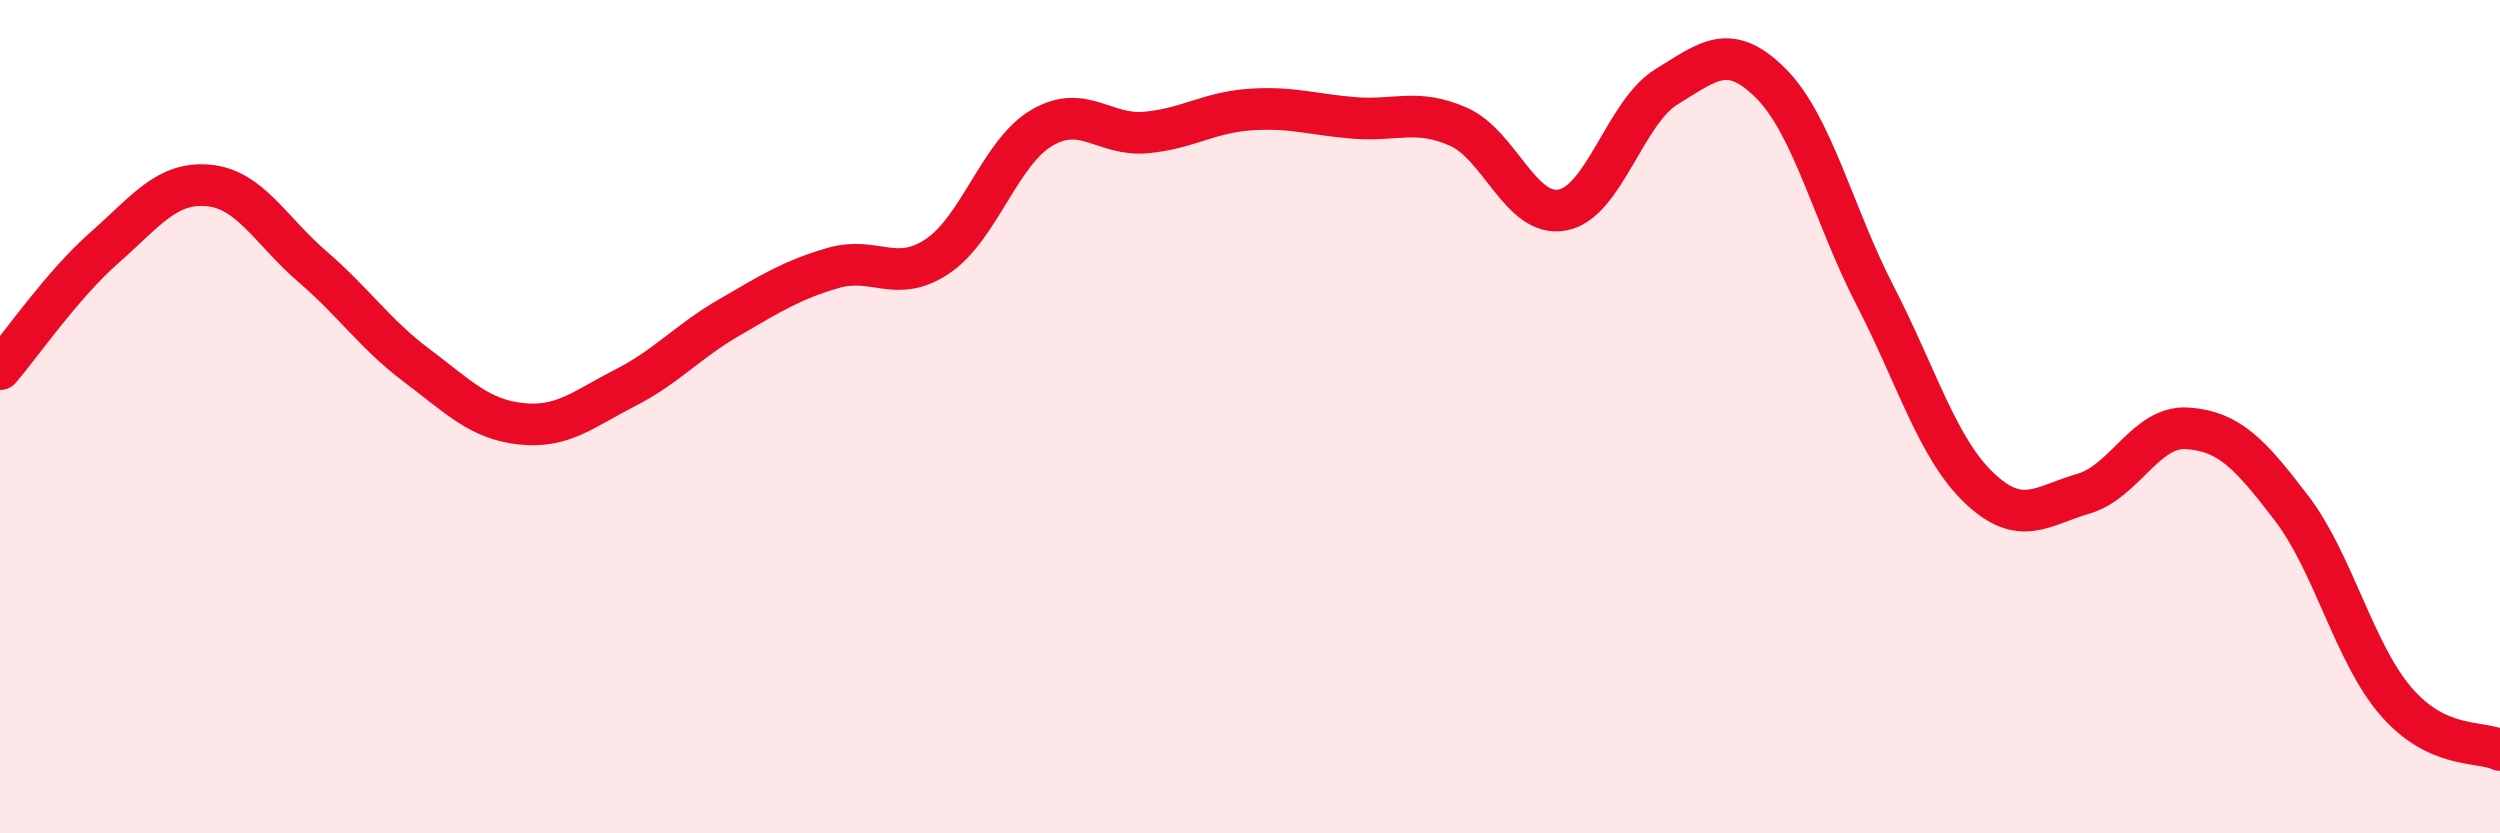
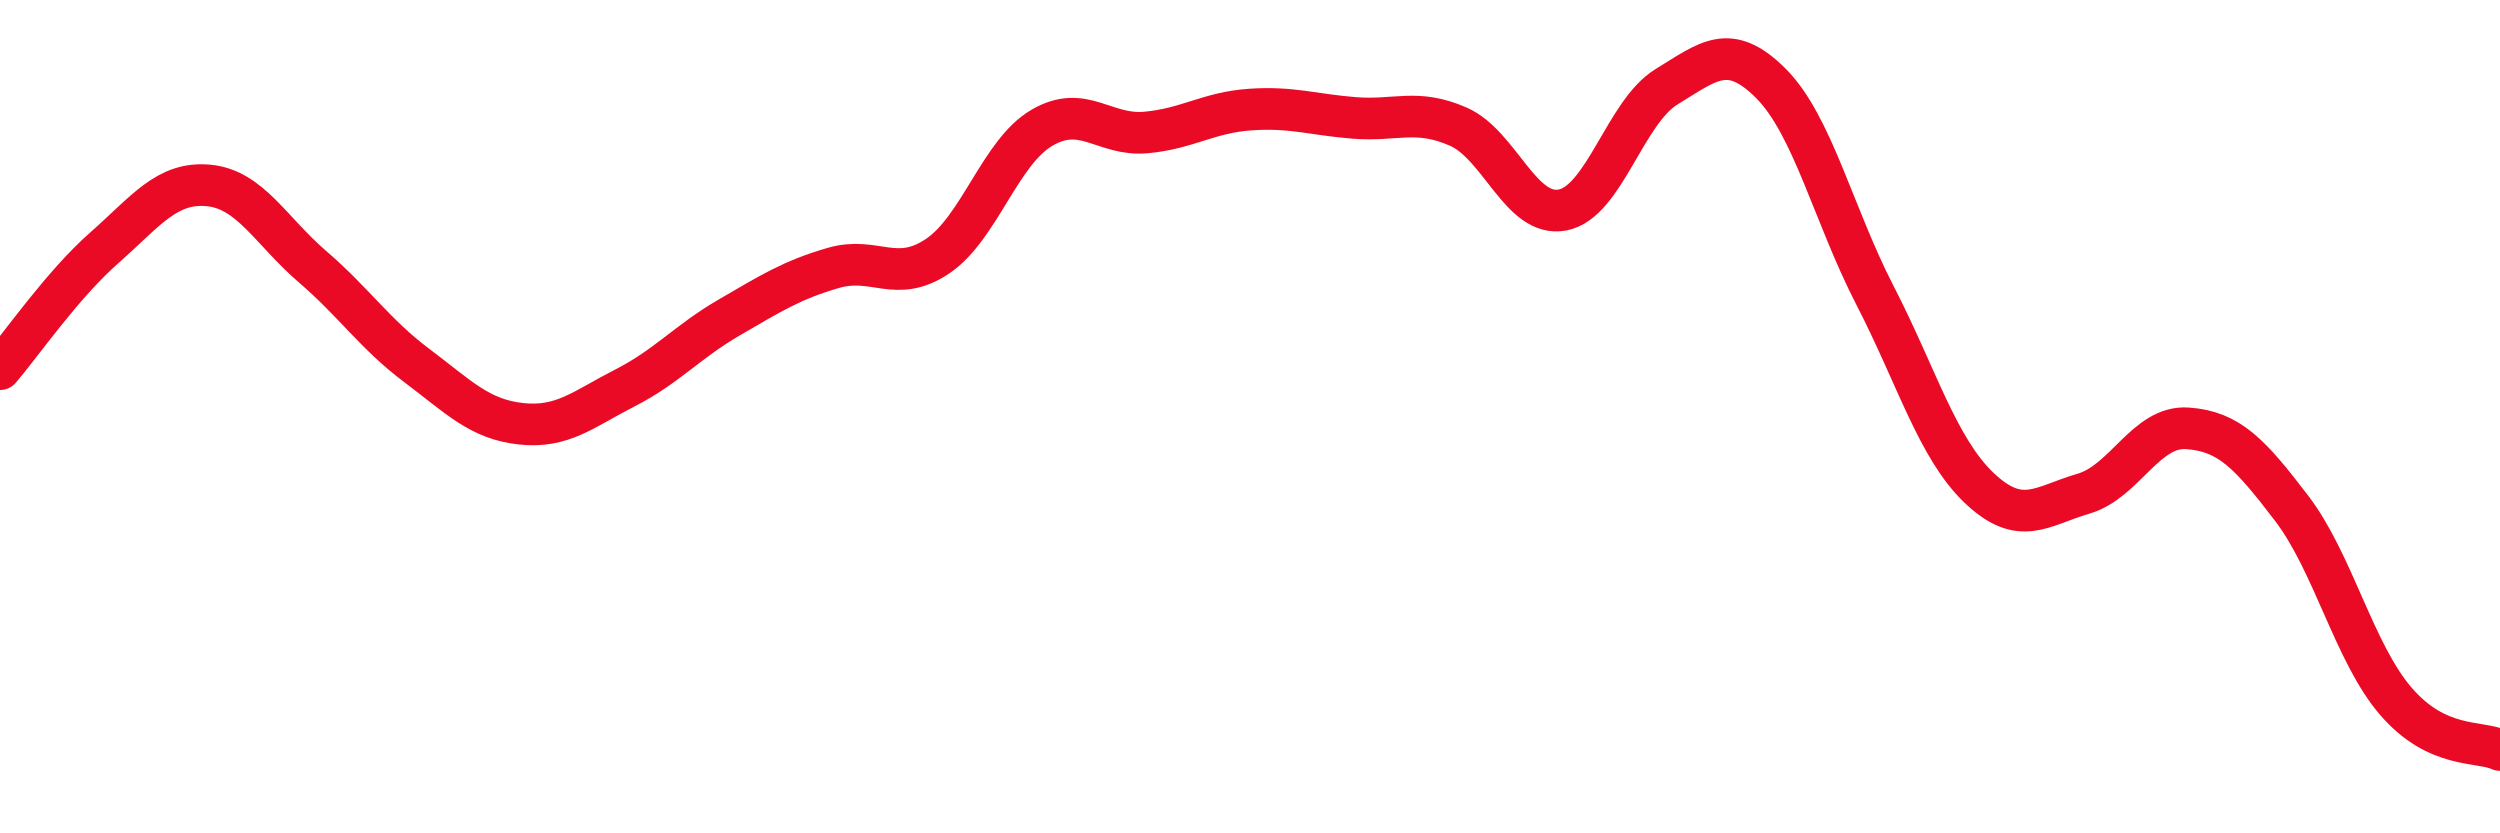
<svg xmlns="http://www.w3.org/2000/svg" width="60" height="20" viewBox="0 0 60 20">
-   <path d="M 0,8.86 C 0.5,8.28 1.5,6.83 2.5,5.95 C 3.5,5.07 4,4.36 5,4.45 C 6,4.54 6.5,5.54 7.5,6.4 C 8.5,7.26 9,8.02 10,8.77 C 11,9.52 11.5,10.06 12.5,10.17 C 13.5,10.28 14,9.82 15,9.31 C 16,8.8 16.5,8.2 17.5,7.62 C 18.5,7.04 19,6.72 20,6.43 C 21,6.14 21.5,6.82 22.5,6.15 C 23.5,5.48 24,3.66 25,3.07 C 26,2.48 26.5,3.27 27.5,3.18 C 28.5,3.09 29,2.7 30,2.63 C 31,2.56 31.5,2.75 32.5,2.83 C 33.5,2.91 34,2.6 35,3.04 C 36,3.48 36.5,5.23 37.5,5.04 C 38.5,4.85 39,2.69 40,2.08 C 41,1.47 41.5,1 42.5,2 C 43.5,3 44,5.15 45,7.09 C 46,9.03 46.5,10.76 47.5,11.71 C 48.5,12.66 49,12.14 50,11.85 C 51,11.56 51.5,10.21 52.5,10.28 C 53.5,10.35 54,10.89 55,12.2 C 56,13.51 56.5,15.67 57.5,16.83 C 58.5,17.99 59.5,17.77 60,18L60 20L0 20Z" fill="#EB0A25" opacity="0.1" stroke-linecap="round" stroke-linejoin="round" />
  <path d="M 0,8.86 C 0.5,8.28 1.5,6.83 2.5,5.95 C 3.5,5.07 4,4.36 5,4.45 C 6,4.54 6.5,5.54 7.5,6.4 C 8.5,7.26 9,8.02 10,8.77 C 11,9.52 11.5,10.06 12.5,10.17 C 13.5,10.28 14,9.82 15,9.31 C 16,8.8 16.5,8.2 17.5,7.62 C 18.5,7.04 19,6.72 20,6.43 C 21,6.14 21.5,6.82 22.5,6.15 C 23.5,5.48 24,3.66 25,3.07 C 26,2.48 26.5,3.27 27.5,3.18 C 28.5,3.09 29,2.7 30,2.63 C 31,2.56 31.5,2.75 32.5,2.83 C 33.5,2.91 34,2.6 35,3.04 C 36,3.48 36.5,5.23 37.5,5.04 C 38.5,4.85 39,2.69 40,2.08 C 41,1.47 41.5,1 42.5,2 C 43.5,3 44,5.15 45,7.09 C 46,9.03 46.5,10.76 47.5,11.71 C 48.5,12.66 49,12.14 50,11.85 C 51,11.56 51.5,10.21 52.5,10.28 C 53.5,10.35 54,10.89 55,12.2 C 56,13.51 56.5,15.67 57.5,16.83 C 58.5,17.99 59.5,17.77 60,18" stroke="#EB0A25" stroke-width="1" fill="none" stroke-linecap="round" stroke-linejoin="round" />
</svg>